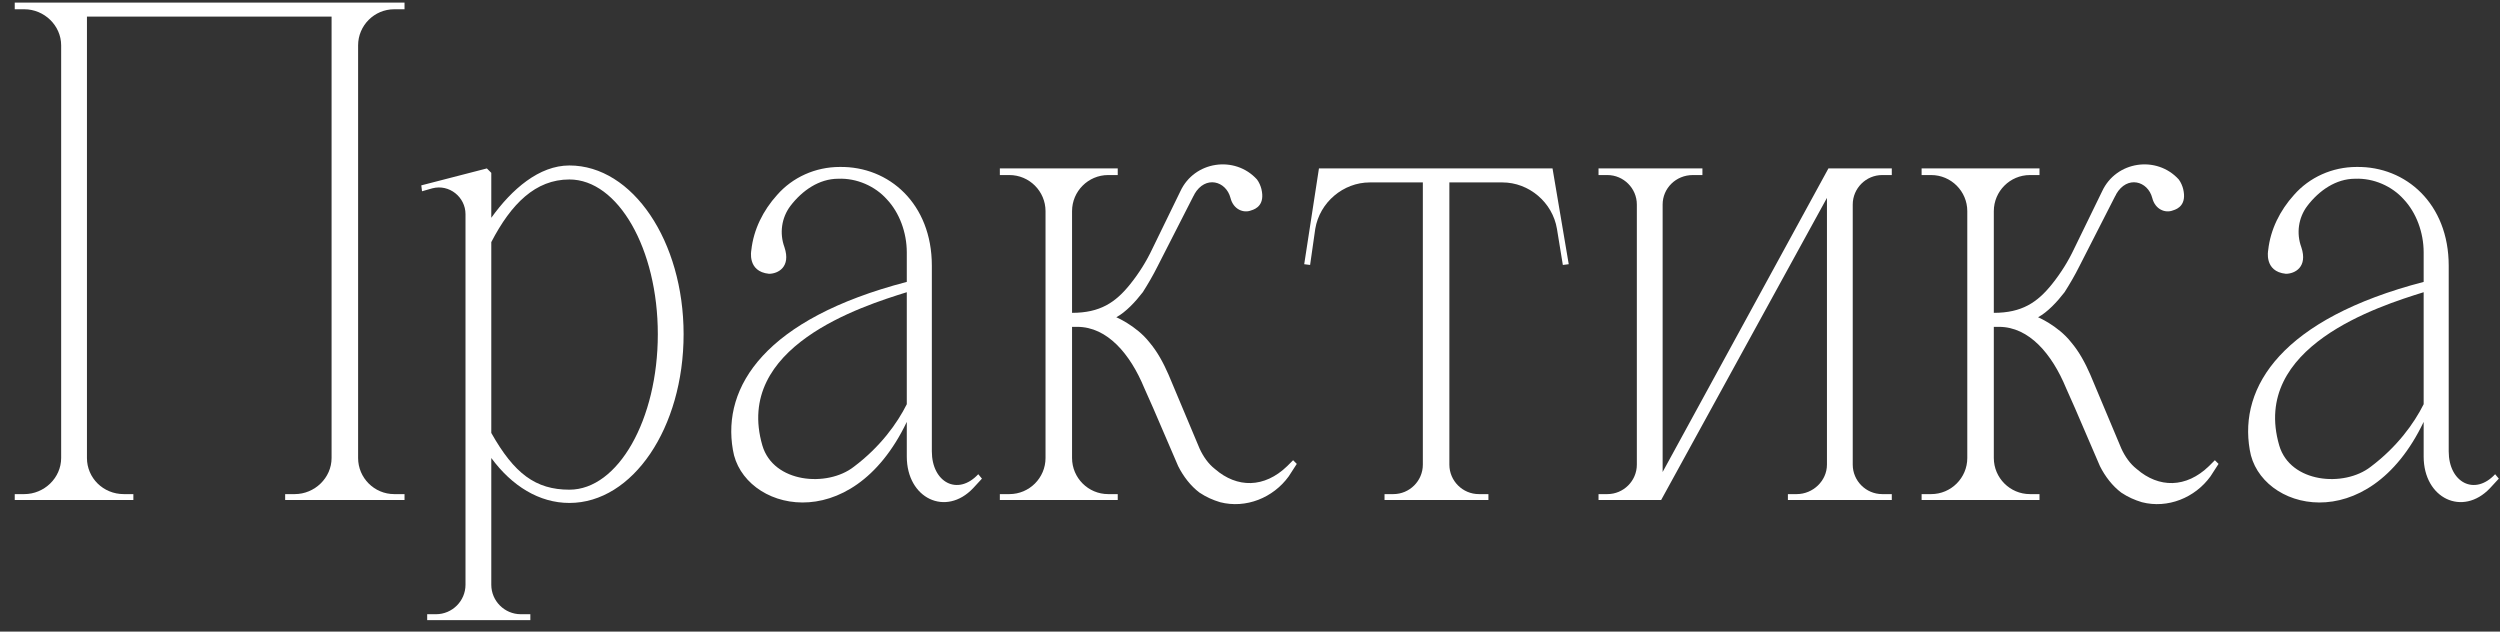
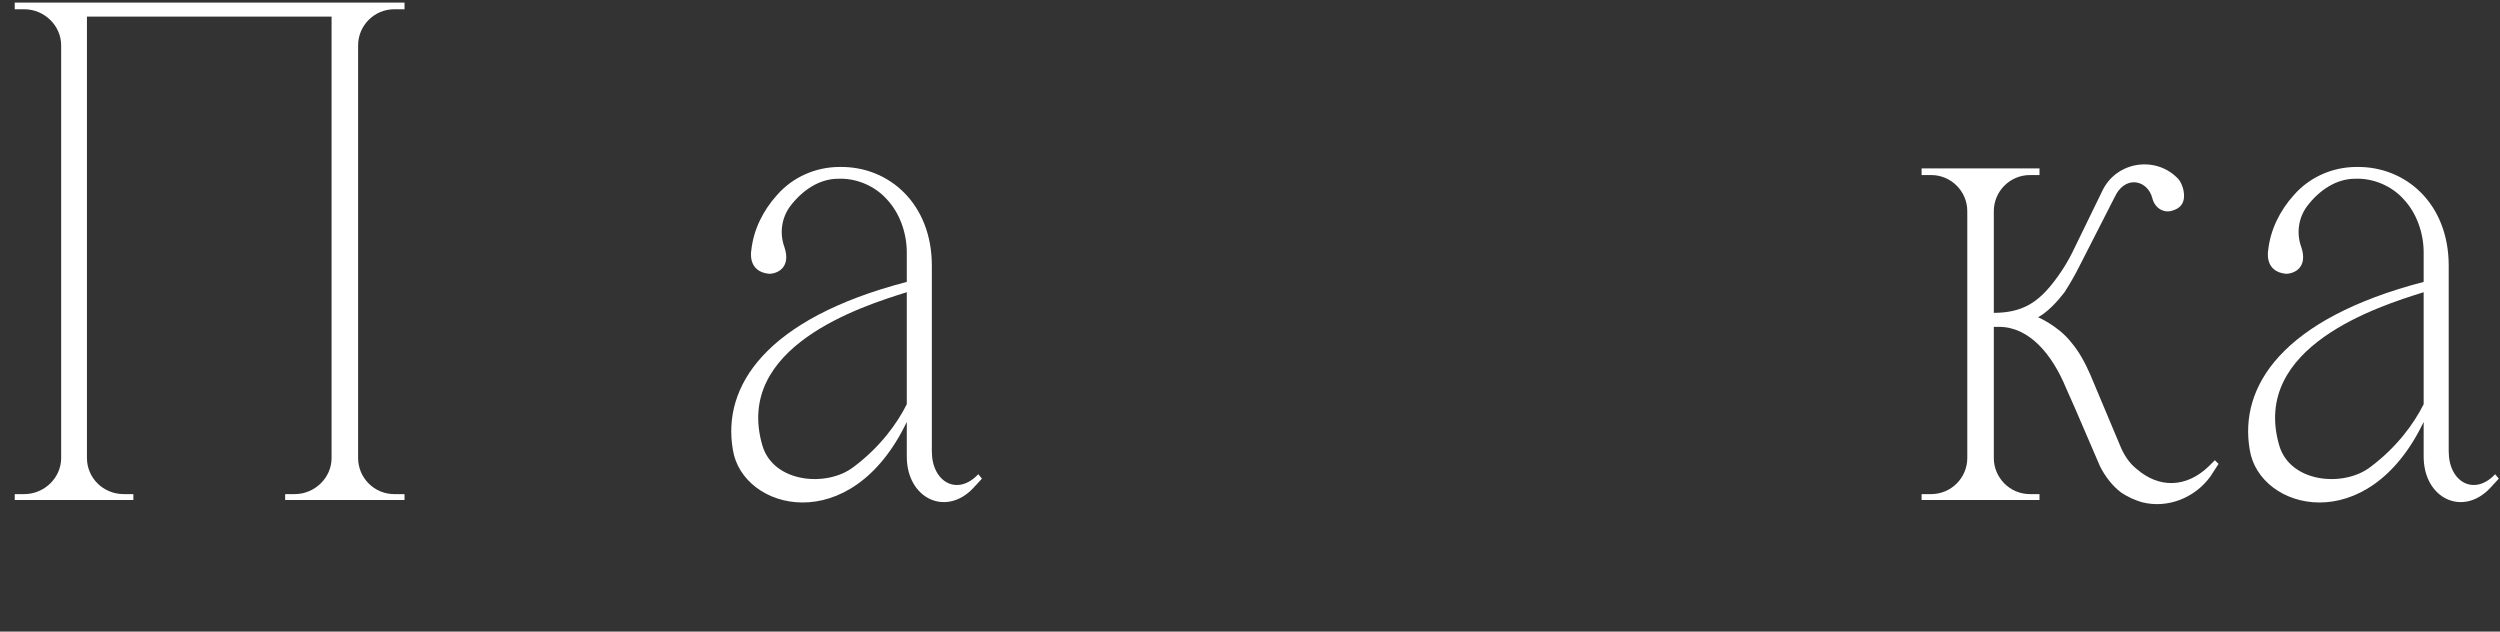
<svg xmlns="http://www.w3.org/2000/svg" width="95" height="24" viewBox="0 0 95 24" fill="none">
  <rect x="0" y="0" width="95" height="24" fill="#333333" stroke="none" />
  <path d="M15.372 0.352H14.98C14.224 0.352 13.608 0.968 13.608 1.724V17.404C13.608 18.16 14.224 18.776 14.98 18.776H15.372V19H10.836V18.776H11.2C11.956 18.776 12.6 18.16 12.6 17.404V0.632H3.304V17.404C3.304 18.16 3.92 18.776 4.704 18.776H5.068V19H0.56V18.776H0.924C1.68 18.776 2.324 18.16 2.324 17.404V1.724C2.324 0.968 1.68 0.352 0.924 0.352H0.56V0.1H15.372V0.352Z" fill="white" />
-   <path d="M21.637 6.288C24.045 6.288 25.977 9.172 25.977 12.7C25.977 16.256 24.045 19.112 21.637 19.112C20.489 19.112 19.453 18.468 18.669 17.404V22.22C18.669 22.836 19.173 23.34 19.789 23.34H20.153V23.564H16.233V23.34H16.569C17.185 23.34 17.689 22.836 17.689 22.22V8.136C17.689 7.492 17.073 6.988 16.429 7.156L16.037 7.268L16.009 7.044L18.501 6.4L18.669 6.568V8.276C19.453 7.184 20.489 6.288 21.637 6.288ZM21.637 18.608C23.485 18.608 24.997 15.948 24.997 12.7C24.997 9.452 23.485 6.82 21.637 6.82C20.349 6.82 19.425 7.744 18.669 9.2V16.452C19.537 17.992 20.349 18.608 21.637 18.608Z" fill="white" />
  <path d="M37.174 18.02L37.314 18.188L36.978 18.552C35.942 19.644 34.458 18.944 34.458 17.348V16.032C32.33 20.484 28.214 19.392 27.85 17.096C27.43 14.688 29.082 12.112 34.458 10.712V9.592C34.458 8.836 34.178 8.08 33.702 7.576C33.254 7.072 32.554 6.764 31.854 6.792C31.126 6.792 30.482 7.24 30.034 7.828C29.698 8.276 29.614 8.864 29.81 9.396C30.062 10.152 29.558 10.404 29.222 10.404C28.382 10.32 28.55 9.508 28.55 9.508C28.634 8.724 28.998 7.996 29.53 7.408C30.118 6.736 30.986 6.344 31.91 6.344C33.786 6.316 35.41 7.744 35.41 10.096V17.152C35.41 18.328 36.39 18.86 37.174 18.02ZM32.442 17.74C33.45 16.984 34.094 16.088 34.458 15.36V11.104C32.75 11.636 27.878 13.176 28.97 16.928C29.39 18.356 31.434 18.524 32.442 17.74Z" fill="white" />
-   <path d="M49.138 17.488L49.278 17.628L48.97 18.104C48.382 18.916 47.346 19.336 46.366 19.084C46.086 19 45.834 18.888 45.582 18.72C45.246 18.468 44.966 18.104 44.77 17.712L43.818 15.5C43.706 15.248 43.594 14.996 43.482 14.744C42.95 13.456 42.082 12.42 40.934 12.42H40.738V17.404C40.738 18.16 41.354 18.776 42.11 18.776H42.474V19H37.994V18.776H38.358C39.114 18.776 39.73 18.16 39.73 17.404V8.024C39.73 7.268 39.114 6.652 38.358 6.652H37.994V6.4H42.474V6.652H42.11C41.354 6.652 40.738 7.268 40.738 8.024V11.888C41.802 11.888 42.39 11.496 42.95 10.796C43.286 10.376 43.566 9.928 43.79 9.452L44.854 7.268C45.386 6.12 46.926 5.896 47.766 6.82C47.85 6.932 47.906 7.072 47.934 7.184C48.074 7.772 47.738 7.94 47.542 7.996C47.262 8.108 46.87 7.968 46.758 7.52C46.59 6.876 45.806 6.652 45.386 7.38C45.386 7.408 45.358 7.436 45.358 7.436L43.986 10.124C43.818 10.46 43.622 10.796 43.426 11.104C43.146 11.468 42.782 11.86 42.418 12.056C42.362 12.028 43.174 12.364 43.678 13.008C43.986 13.372 44.21 13.792 44.406 14.24L45.582 17.04C45.722 17.348 45.918 17.628 46.17 17.824C47.01 18.552 48.046 18.552 48.914 17.712L49.138 17.488Z" fill="white" />
-   <path d="M58.996 6.4L59.612 10.04L59.388 10.068L59.164 8.696C58.996 7.688 58.1 6.932 57.092 6.932H55.076V17.656C55.076 18.272 55.58 18.776 56.196 18.776H56.56V19H52.612V18.776H52.948C53.564 18.776 54.068 18.272 54.068 17.656V6.932H52.052C51.044 6.932 50.148 7.688 49.98 8.696L49.784 10.068L49.56 10.04L50.12 6.4H58.996Z" fill="white" />
-   <path d="M71.888 18.776V19H67.94V18.776H68.276C68.892 18.776 69.424 18.272 69.424 17.656V7.52L63.124 19H60.744V18.776H61.08C61.696 18.776 62.2 18.272 62.2 17.656V7.772C62.2 7.156 61.696 6.652 61.08 6.652H60.744V6.4H64.692V6.652H64.328C63.684 6.652 63.18 7.156 63.18 7.772V17.936L69.48 6.4H71.888V6.652H71.524C70.908 6.652 70.404 7.156 70.404 7.772V17.656C70.404 18.272 70.908 18.776 71.524 18.776H71.888Z" fill="white" />
  <path d="M84.165 17.488L84.305 17.628L83.997 18.104C83.409 18.916 82.373 19.336 81.393 19.084C81.113 19 80.861 18.888 80.609 18.72C80.273 18.468 79.993 18.104 79.797 17.712L78.845 15.5C78.733 15.248 78.621 14.996 78.509 14.744C77.977 13.456 77.109 12.42 75.961 12.42H75.765V17.404C75.765 18.16 76.381 18.776 77.137 18.776H77.501V19H73.021V18.776H73.385C74.141 18.776 74.757 18.16 74.757 17.404V8.024C74.757 7.268 74.141 6.652 73.385 6.652H73.021V6.4H77.501V6.652H77.137C76.381 6.652 75.765 7.268 75.765 8.024V11.888C76.829 11.888 77.417 11.496 77.977 10.796C78.313 10.376 78.593 9.928 78.817 9.452L79.881 7.268C80.413 6.12 81.953 5.896 82.793 6.82C82.877 6.932 82.933 7.072 82.961 7.184C83.101 7.772 82.765 7.94 82.569 7.996C82.289 8.108 81.897 7.968 81.785 7.52C81.617 6.876 80.833 6.652 80.413 7.38C80.413 7.408 80.385 7.436 80.385 7.436L79.013 10.124C78.845 10.46 78.649 10.796 78.453 11.104C78.173 11.468 77.809 11.86 77.445 12.056C77.389 12.028 78.201 12.364 78.705 13.008C79.013 13.372 79.237 13.792 79.433 14.24L80.609 17.04C80.749 17.348 80.945 17.628 81.197 17.824C82.037 18.552 83.073 18.552 83.941 17.712L84.165 17.488Z" fill="white" />
  <path d="M94.815 18.02L94.955 18.188L94.619 18.552C93.583 19.644 92.099 18.944 92.099 17.348V16.032C89.971 20.484 85.855 19.392 85.491 17.096C85.071 14.688 86.723 12.112 92.099 10.712V9.592C92.099 8.836 91.819 8.08 91.343 7.576C90.895 7.072 90.195 6.764 89.495 6.792C88.767 6.792 88.123 7.24 87.675 7.828C87.339 8.276 87.255 8.864 87.451 9.396C87.703 10.152 87.199 10.404 86.863 10.404C86.023 10.32 86.191 9.508 86.191 9.508C86.275 8.724 86.639 7.996 87.171 7.408C87.759 6.736 88.627 6.344 89.551 6.344C91.427 6.316 93.051 7.744 93.051 10.096V17.152C93.051 18.328 94.031 18.86 94.815 18.02ZM90.083 17.74C91.091 16.984 91.735 16.088 92.099 15.36V11.104C90.391 11.636 85.519 13.176 86.611 16.928C87.031 18.356 89.075 18.524 90.083 17.74Z" fill="white" />
</svg>